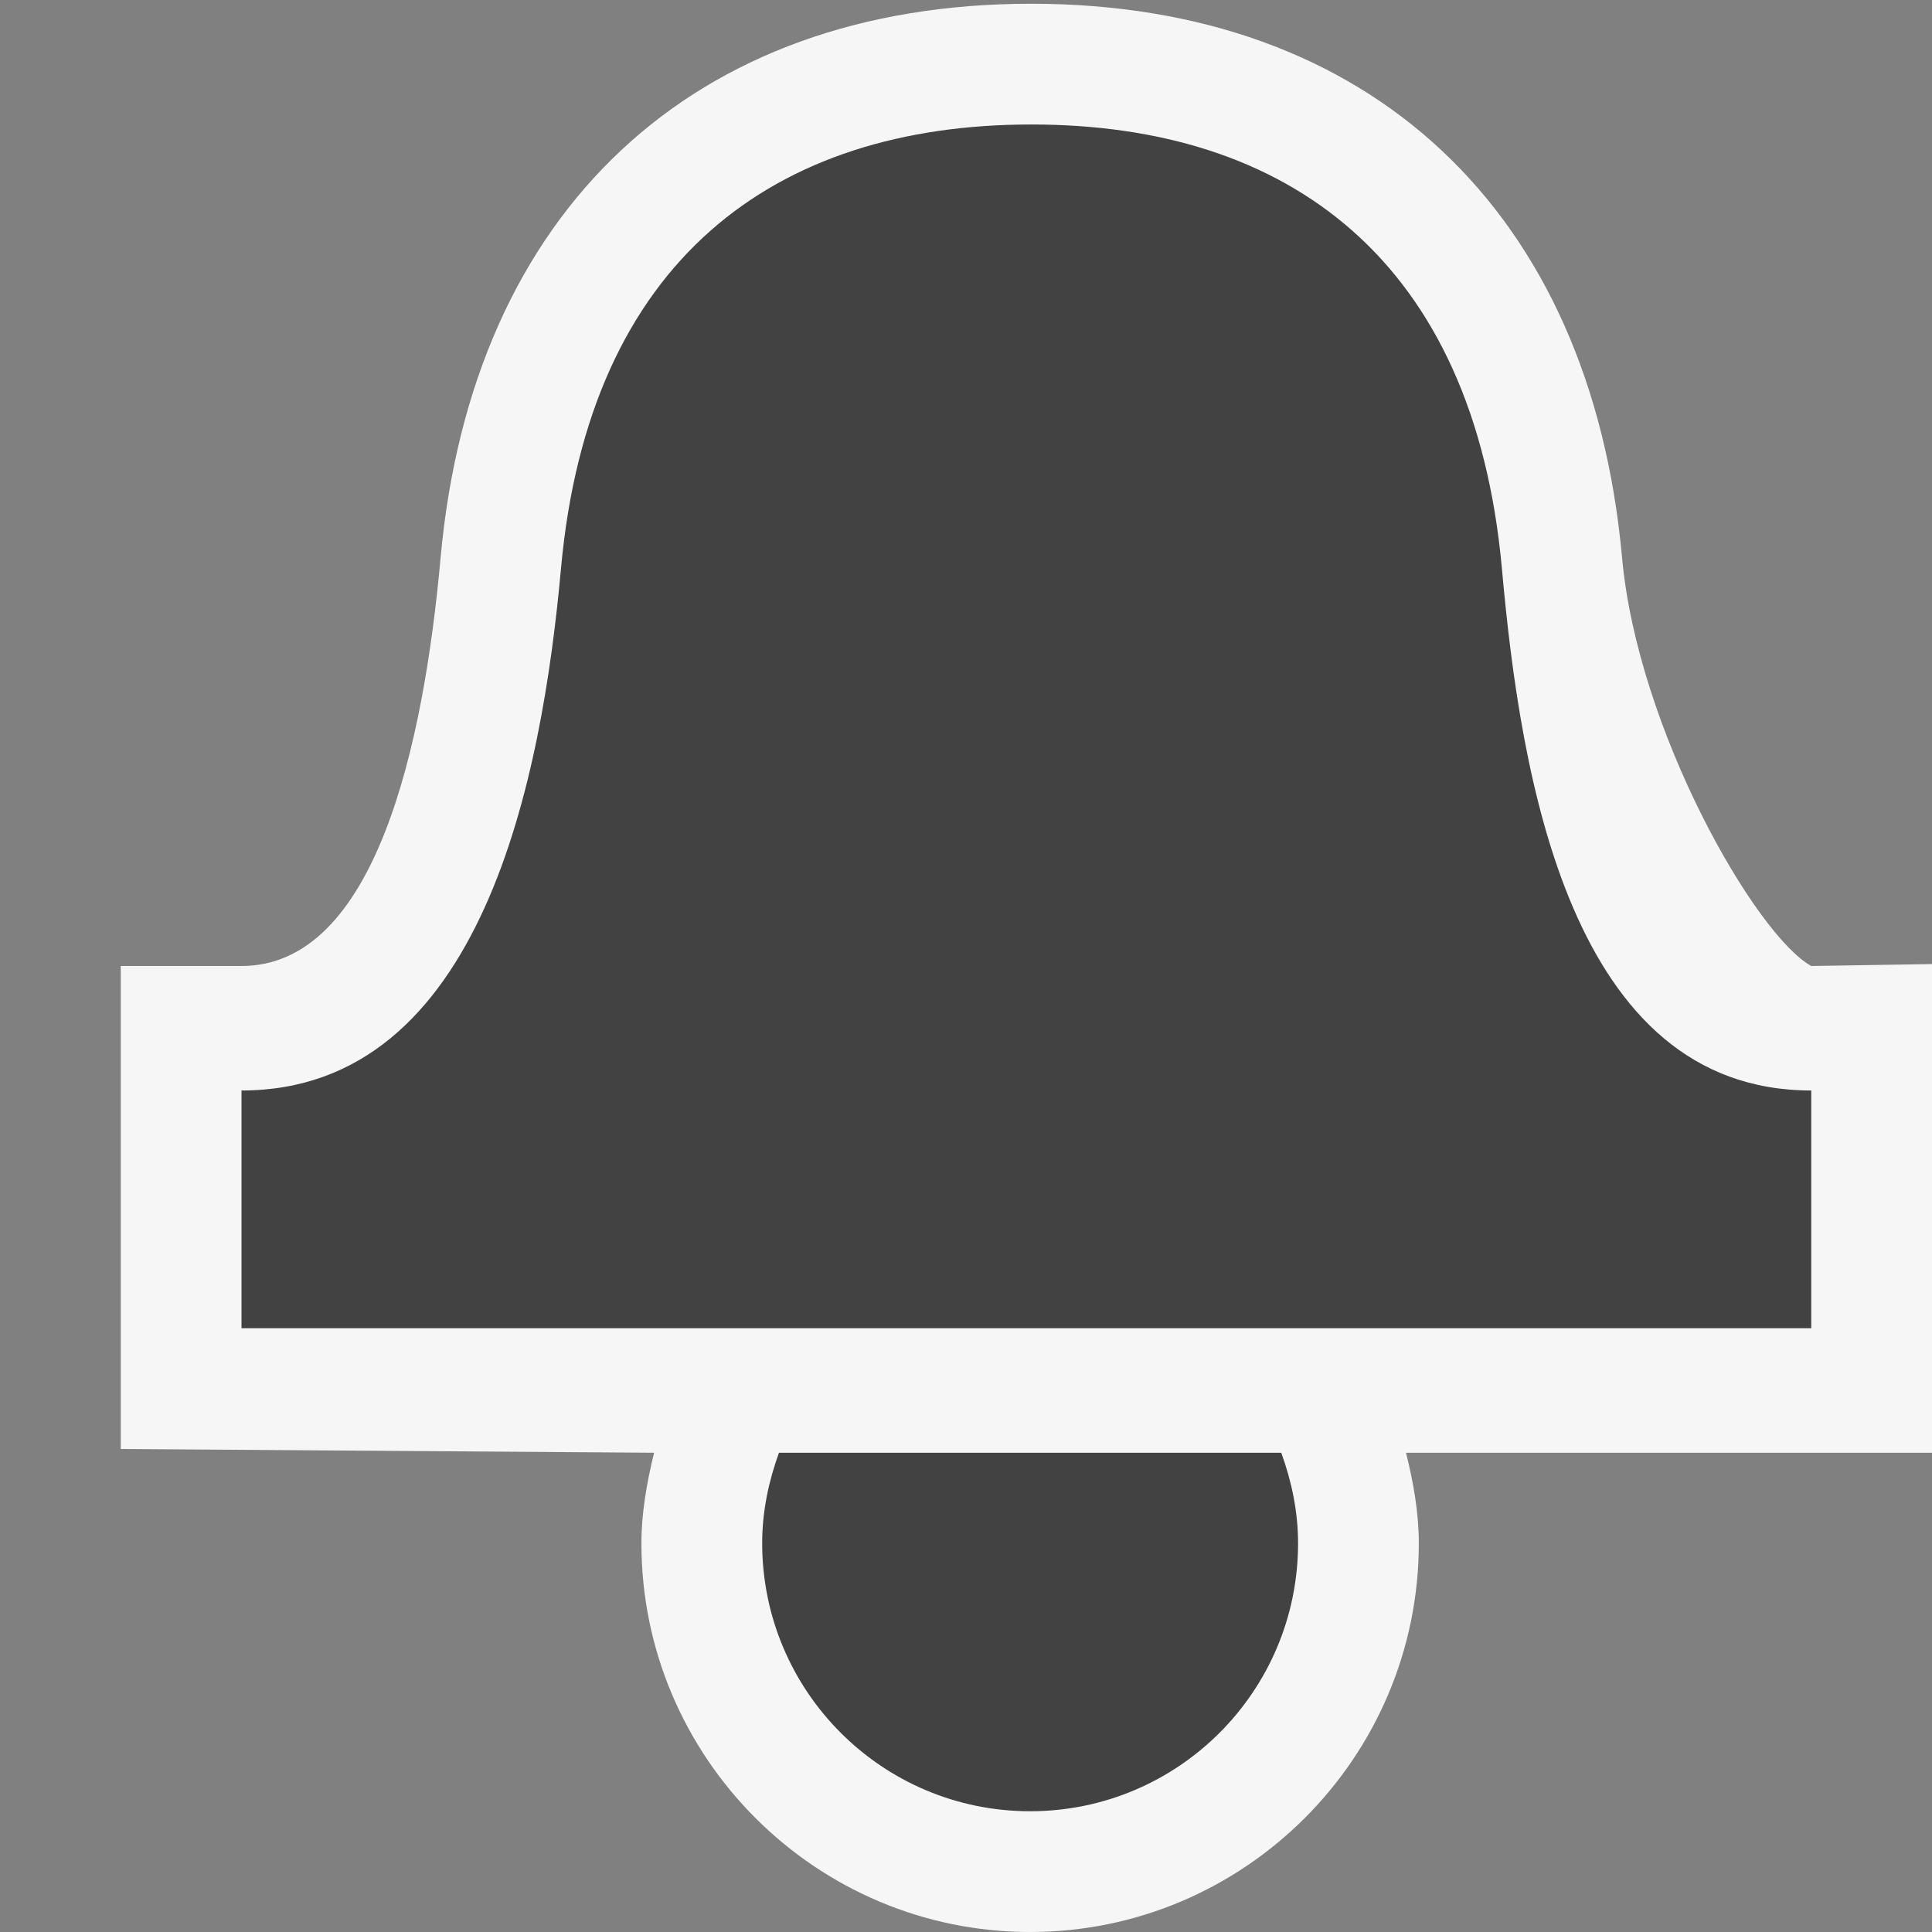
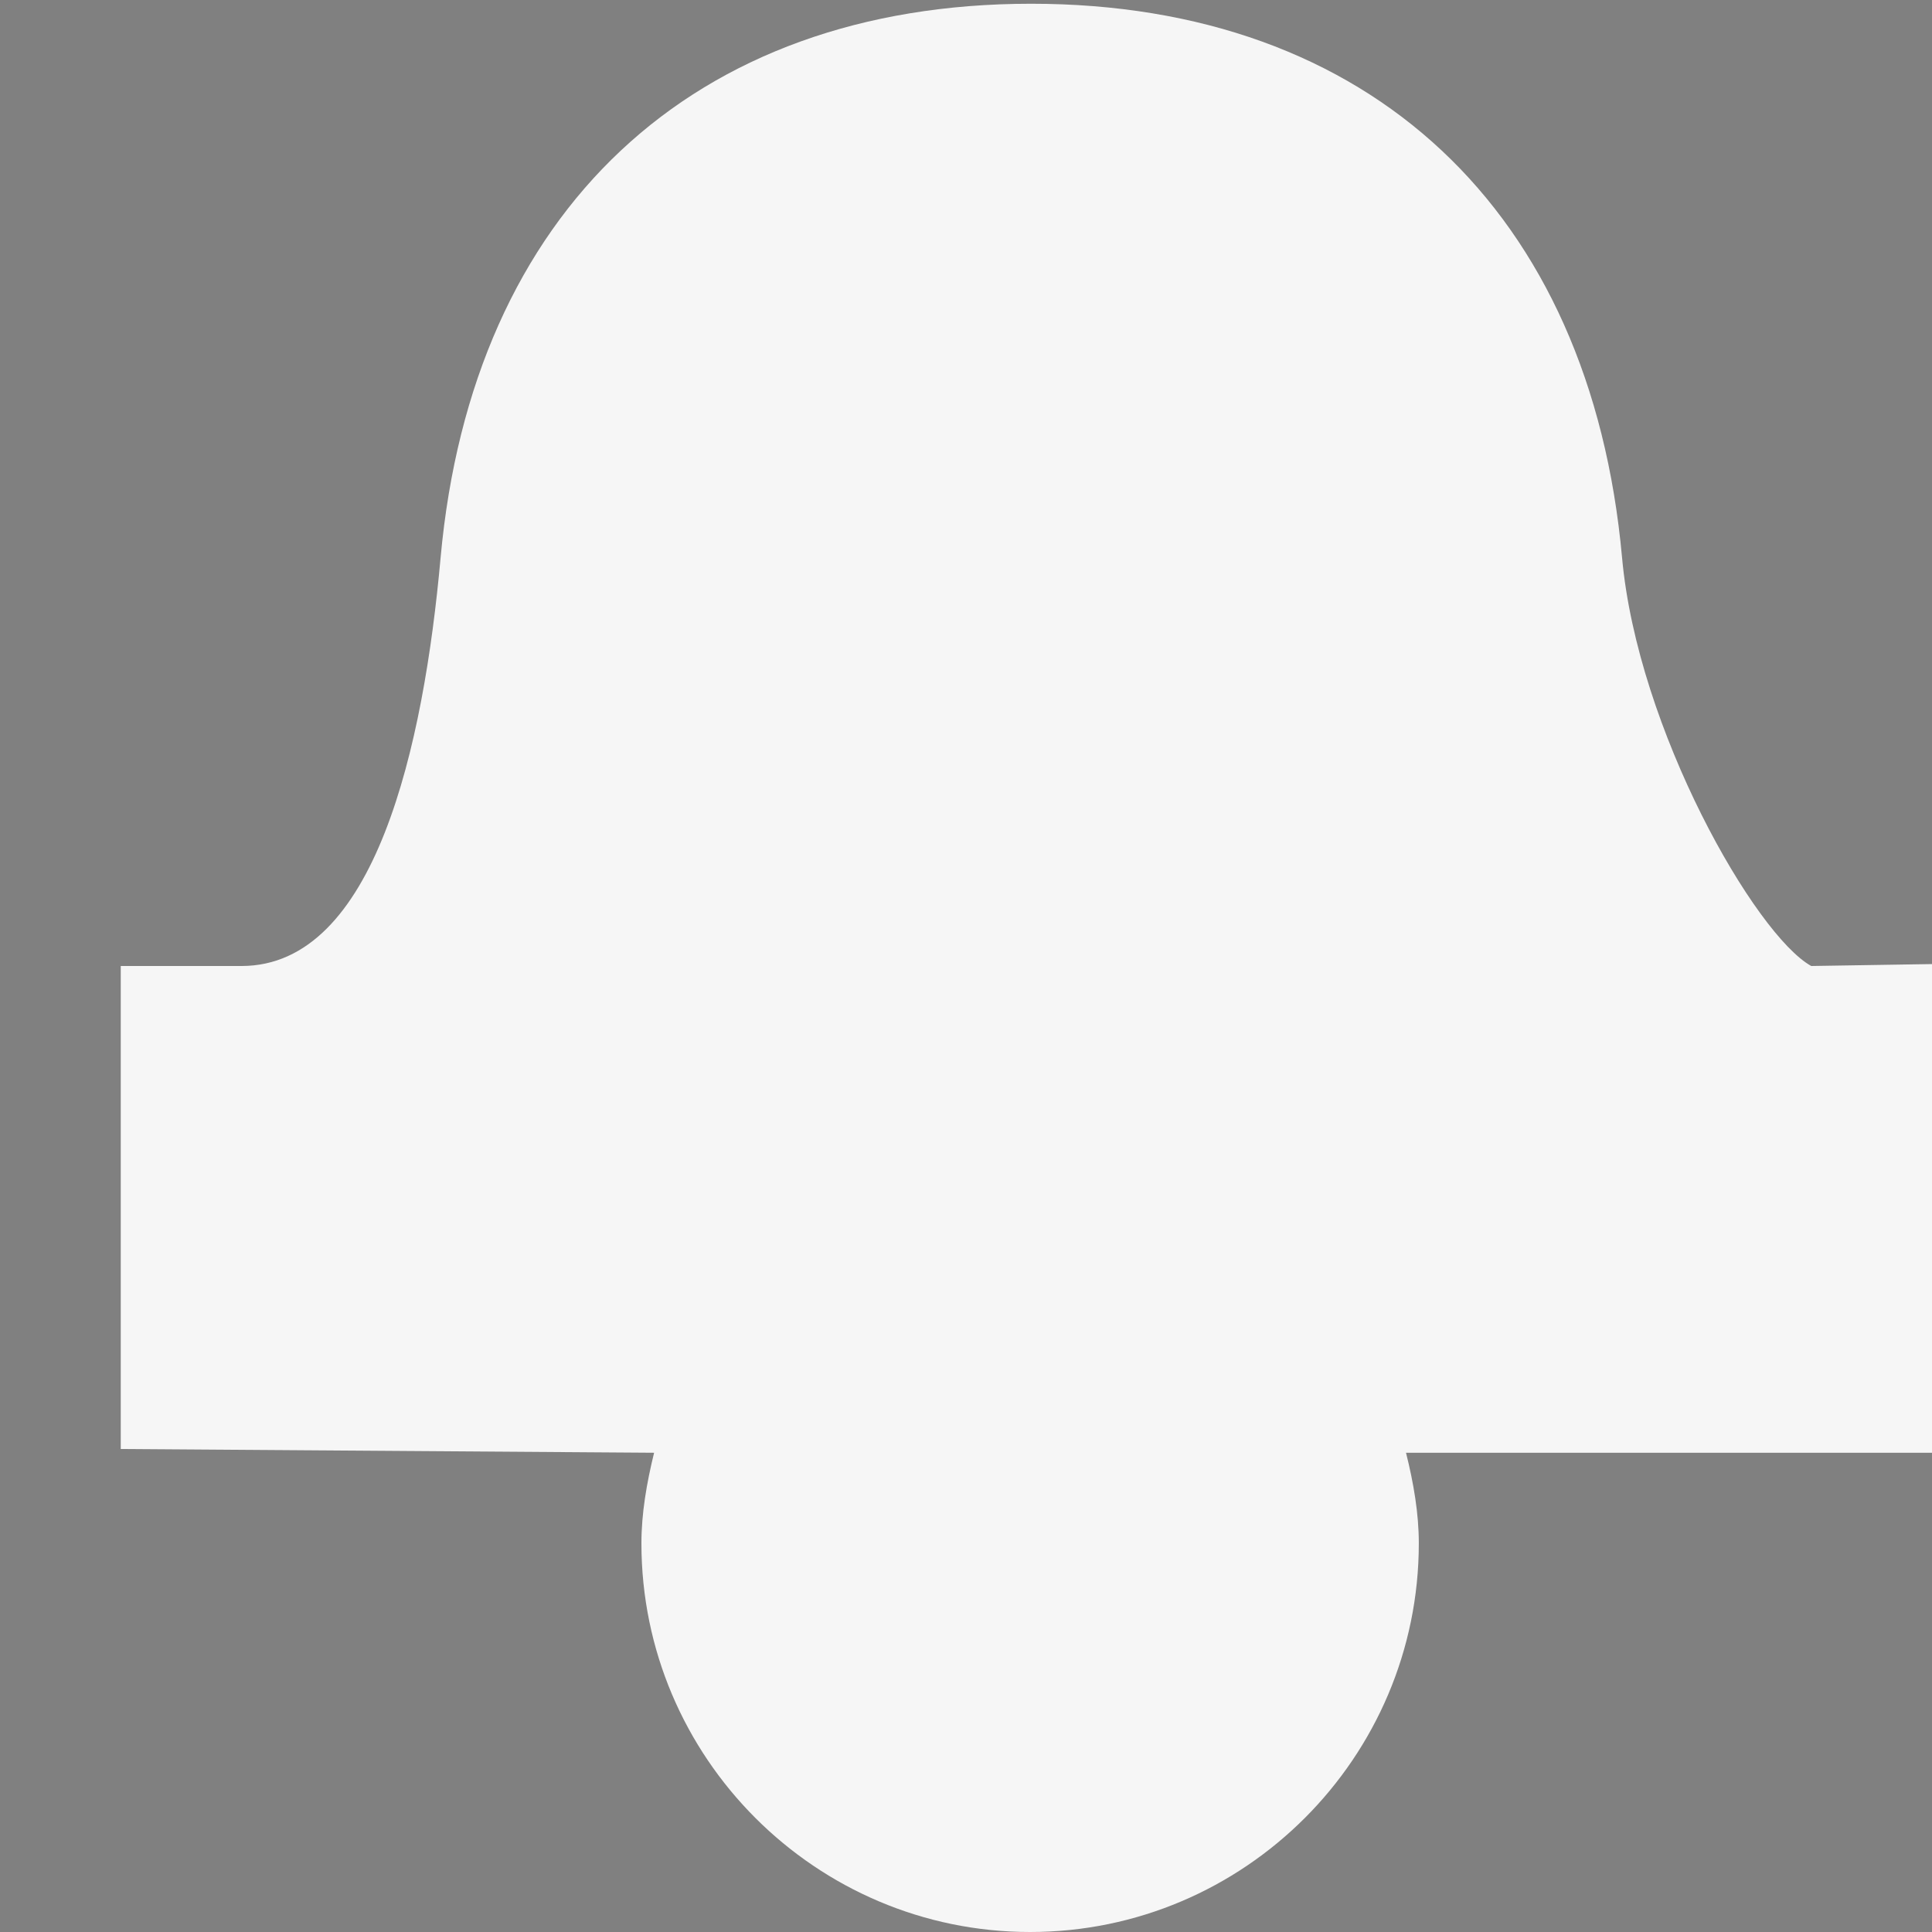
<svg xmlns="http://www.w3.org/2000/svg" width="16" height="16">
  <rect width="100%" height="100%" fill="#808080" stroke="none" />
  <style type="text/css">.icon-canvas-transparent{opacity:0;fill:#F6F6F6;} .icon-vs-out{fill:#F6F6F6;} .icon-vs-bg{fill:#424242;}</style>
  <path class="icon-canvas-transparent" d="M16 16h-16v-16h16v16z" id="canvas" />
  <path class="icon-vs-out" d="M16 12.031h-4.356c.063.252.106.503.106.75 0 1.774-1.444 3.219-3.219 3.219-1.774 0-3.219-1.444-3.219-3.219 0-.247.043-.498.105-.75l-4.417-.031v-4h1c1.108 0 1.509-1.825 1.649-3.383.261-2.872 2.089-4.586 4.89-4.586 2.805 0 4.633 1.714 4.894 4.585.128 1.426 1.105 3.128 1.567 3.384l1-.016v4.047z" id="outline" />
-   <path class="icon-vs-bg" d="M15 9.031v1.969h-13v-1.969c2 0 2.49-2.604 2.646-4.324.231-2.551 1.767-3.676 3.894-3.676h.004c2.127 0 3.662 1.125 3.894 3.676.154 1.721.562 4.324 2.562 4.324zm-8.549 3c-.085.235-.139.485-.139.75.001 1.226.994 2.219 2.219 2.219s2.219-.993 2.219-2.219c0-.265-.054-.515-.139-.75h-4.16z" id="iconBg" />
</svg>